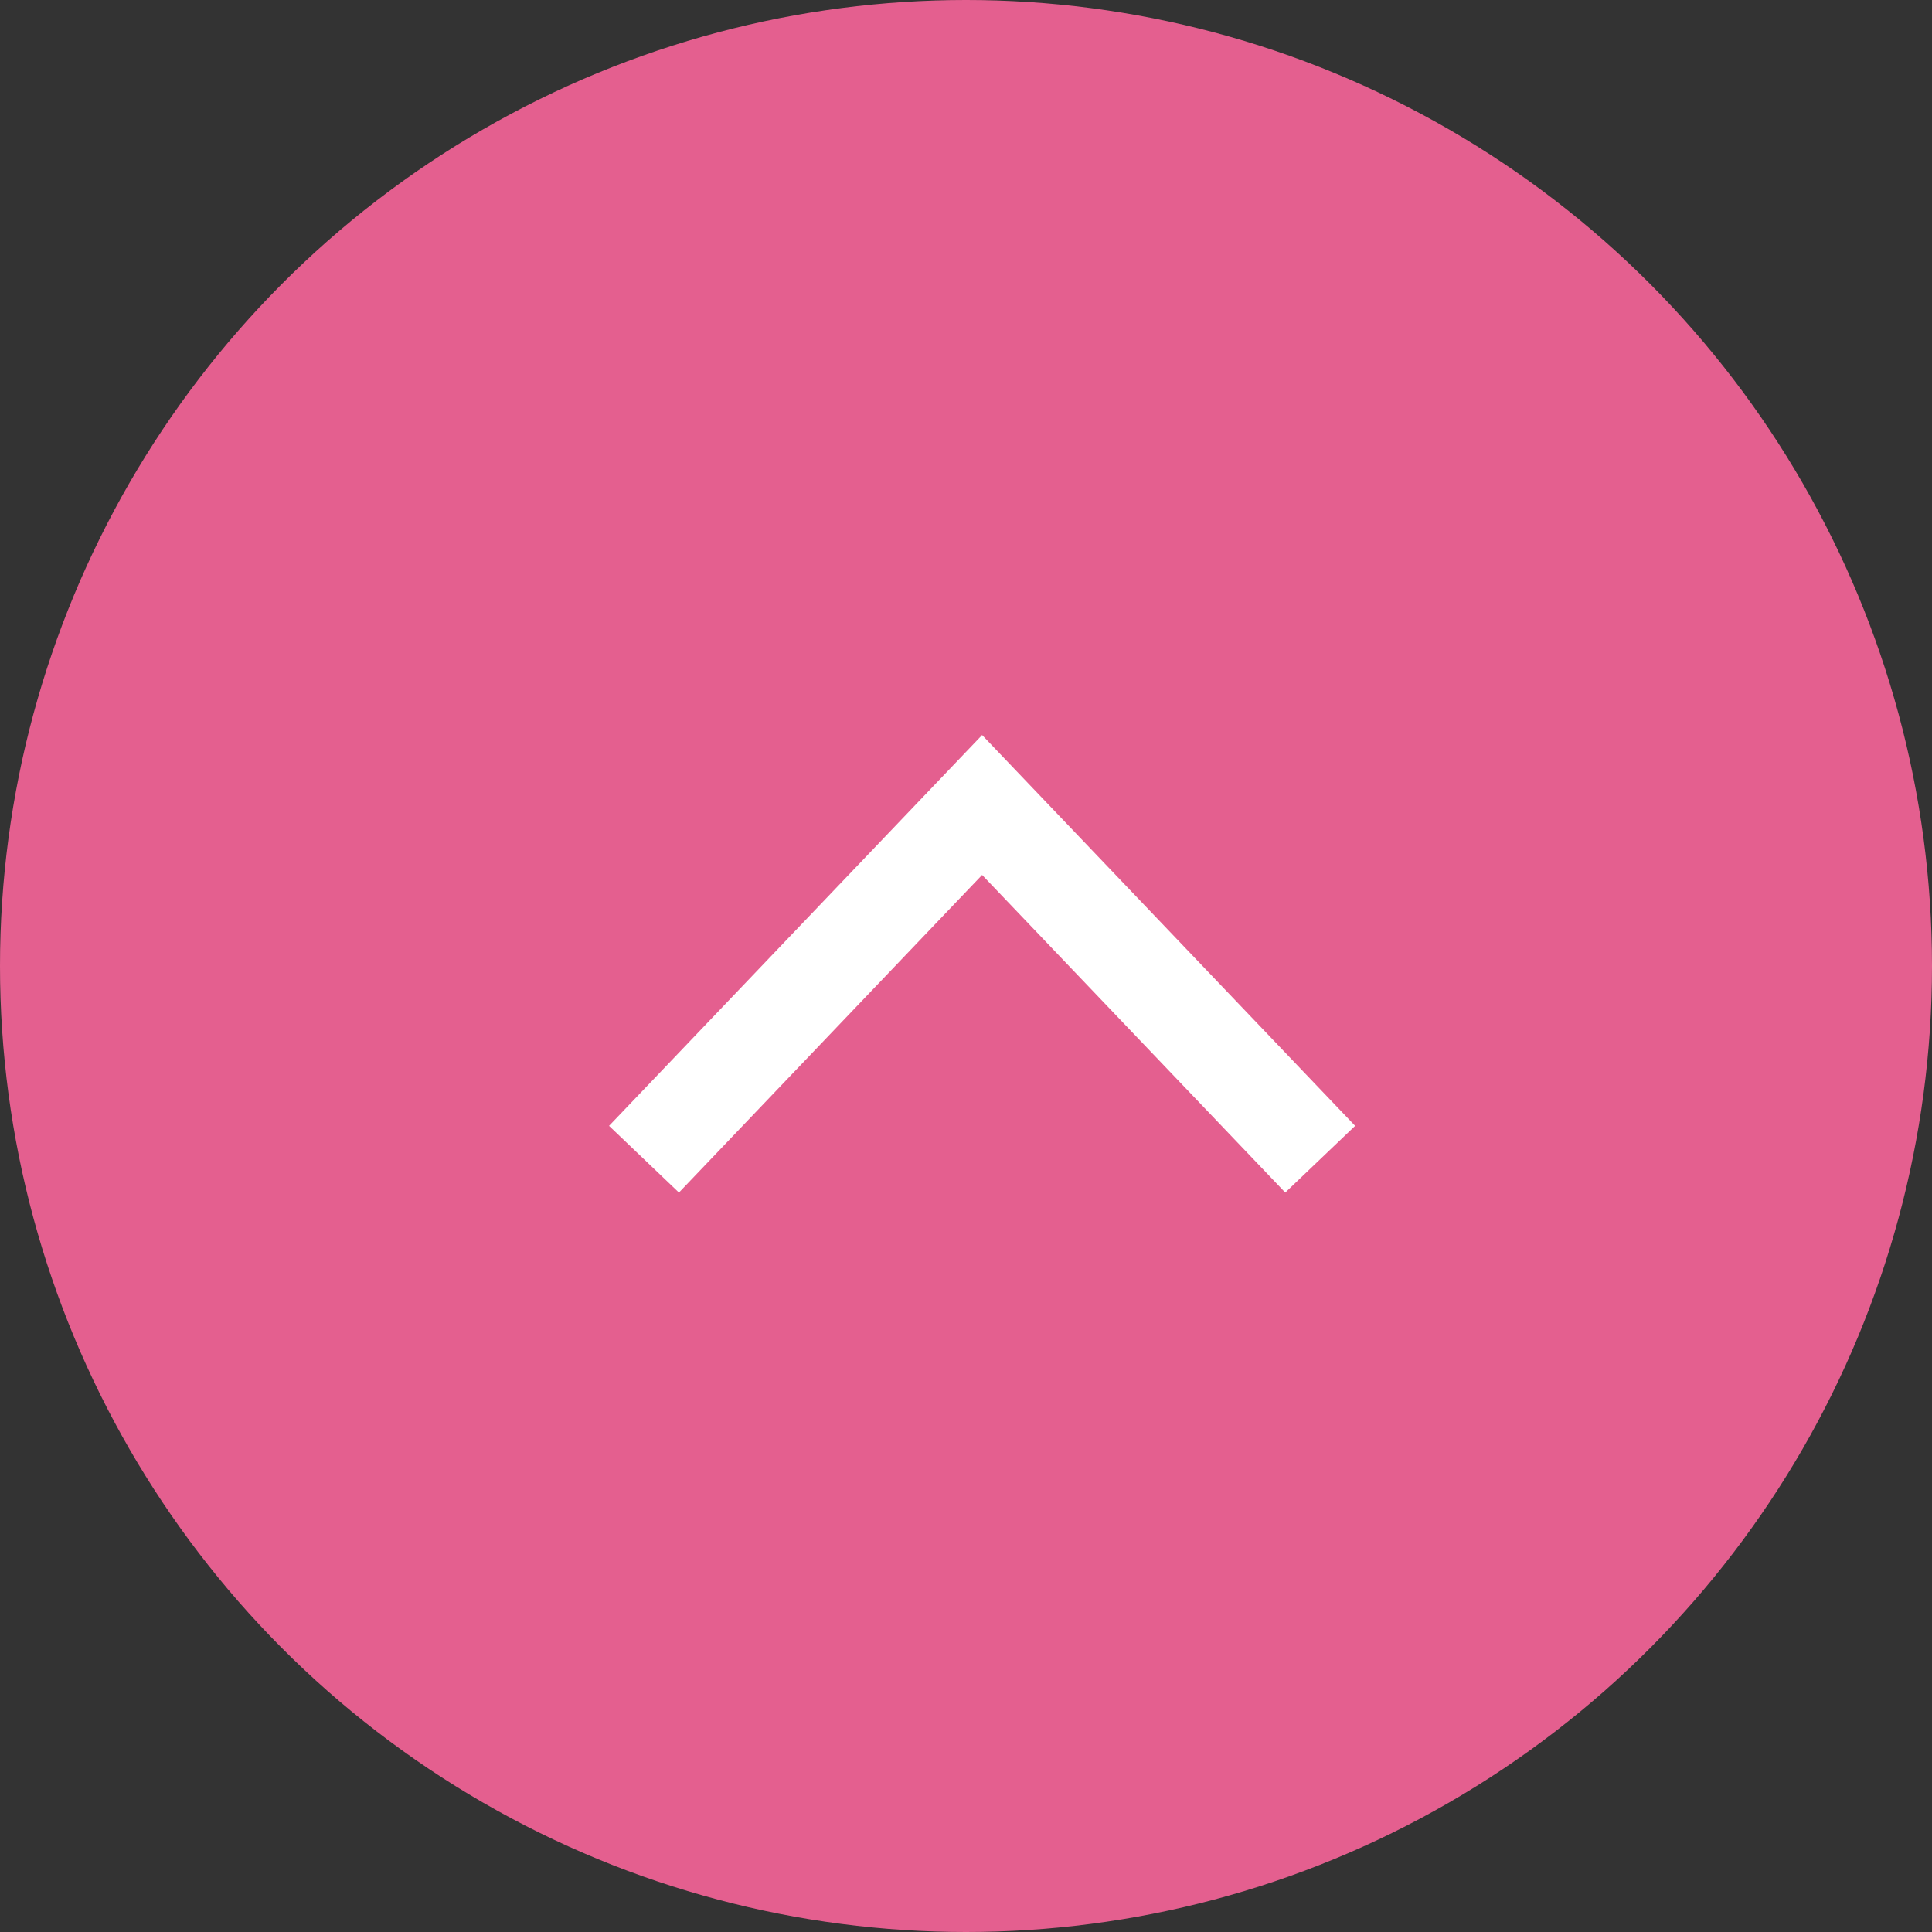
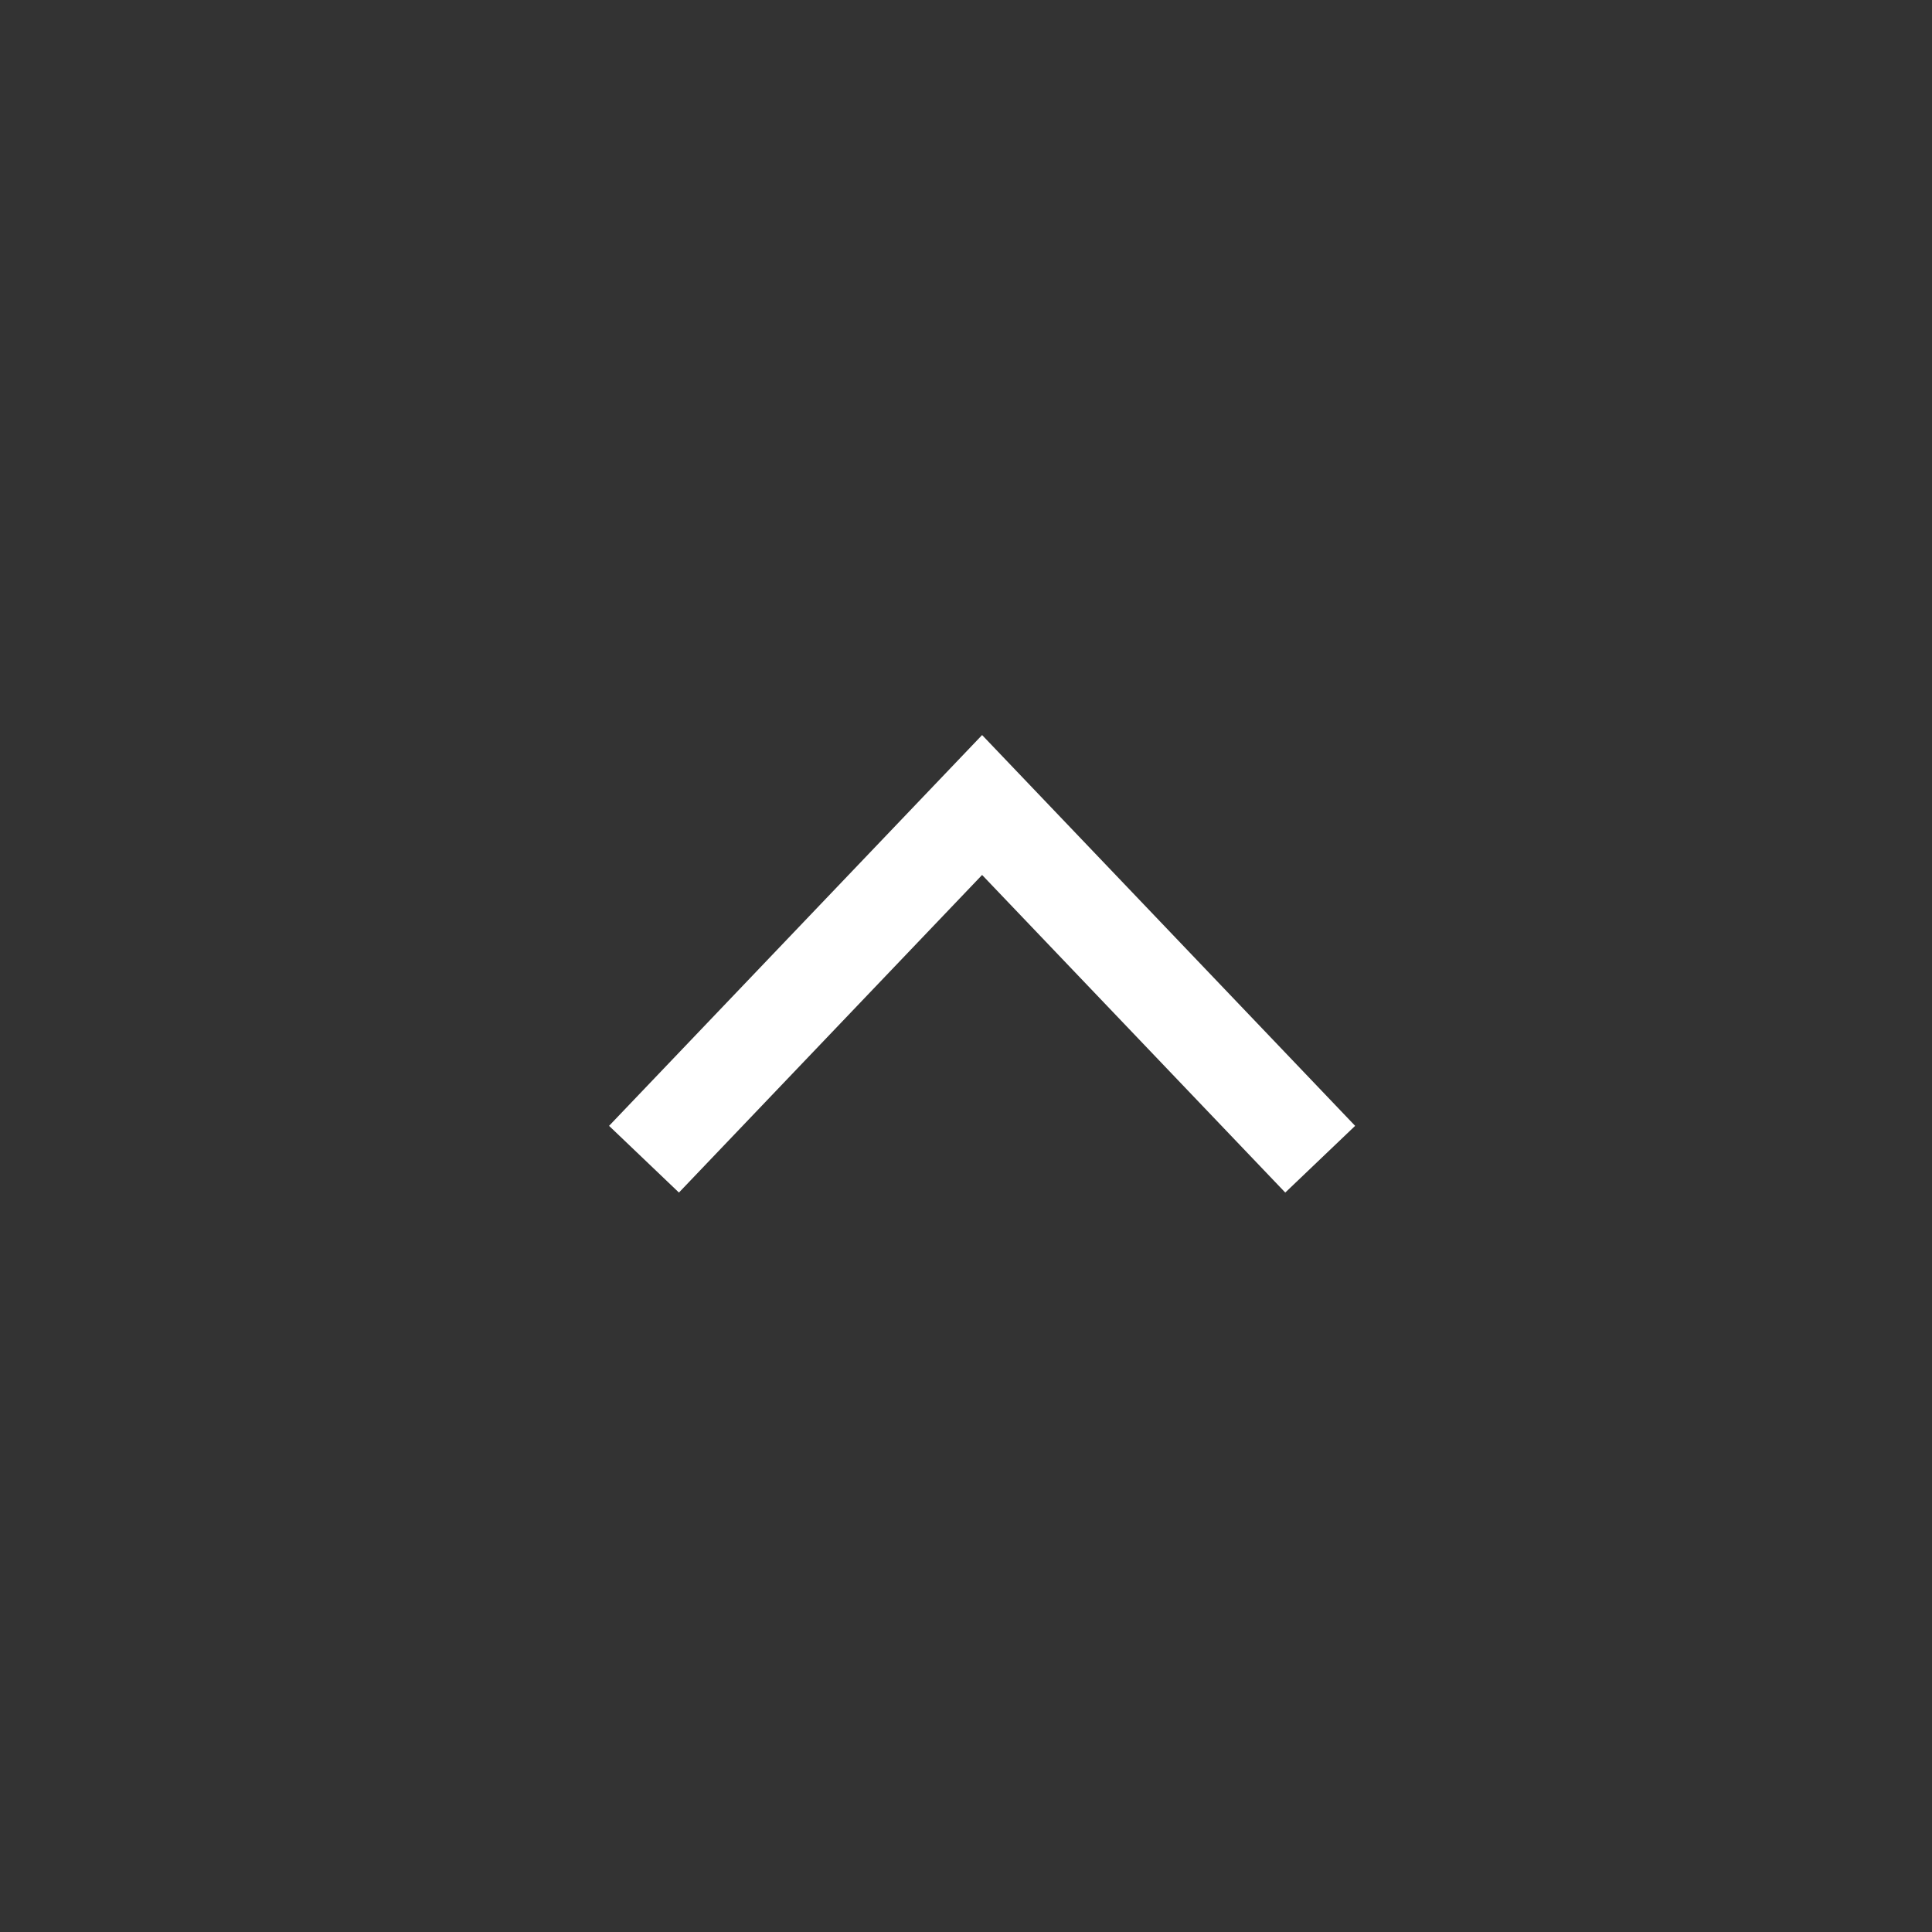
<svg xmlns="http://www.w3.org/2000/svg" width="60" height="60" viewBox="0 0 60 60" fill="none">
  <rect x="0" y="0" width="60" height="60" fill="#333333" stroke="none" />
-   <circle cx="30" cy="30" r="30" fill="#E45F8F" />
  <path d="M20 36L30.5 25L41 36" stroke="white" stroke-width="3" />
</svg>